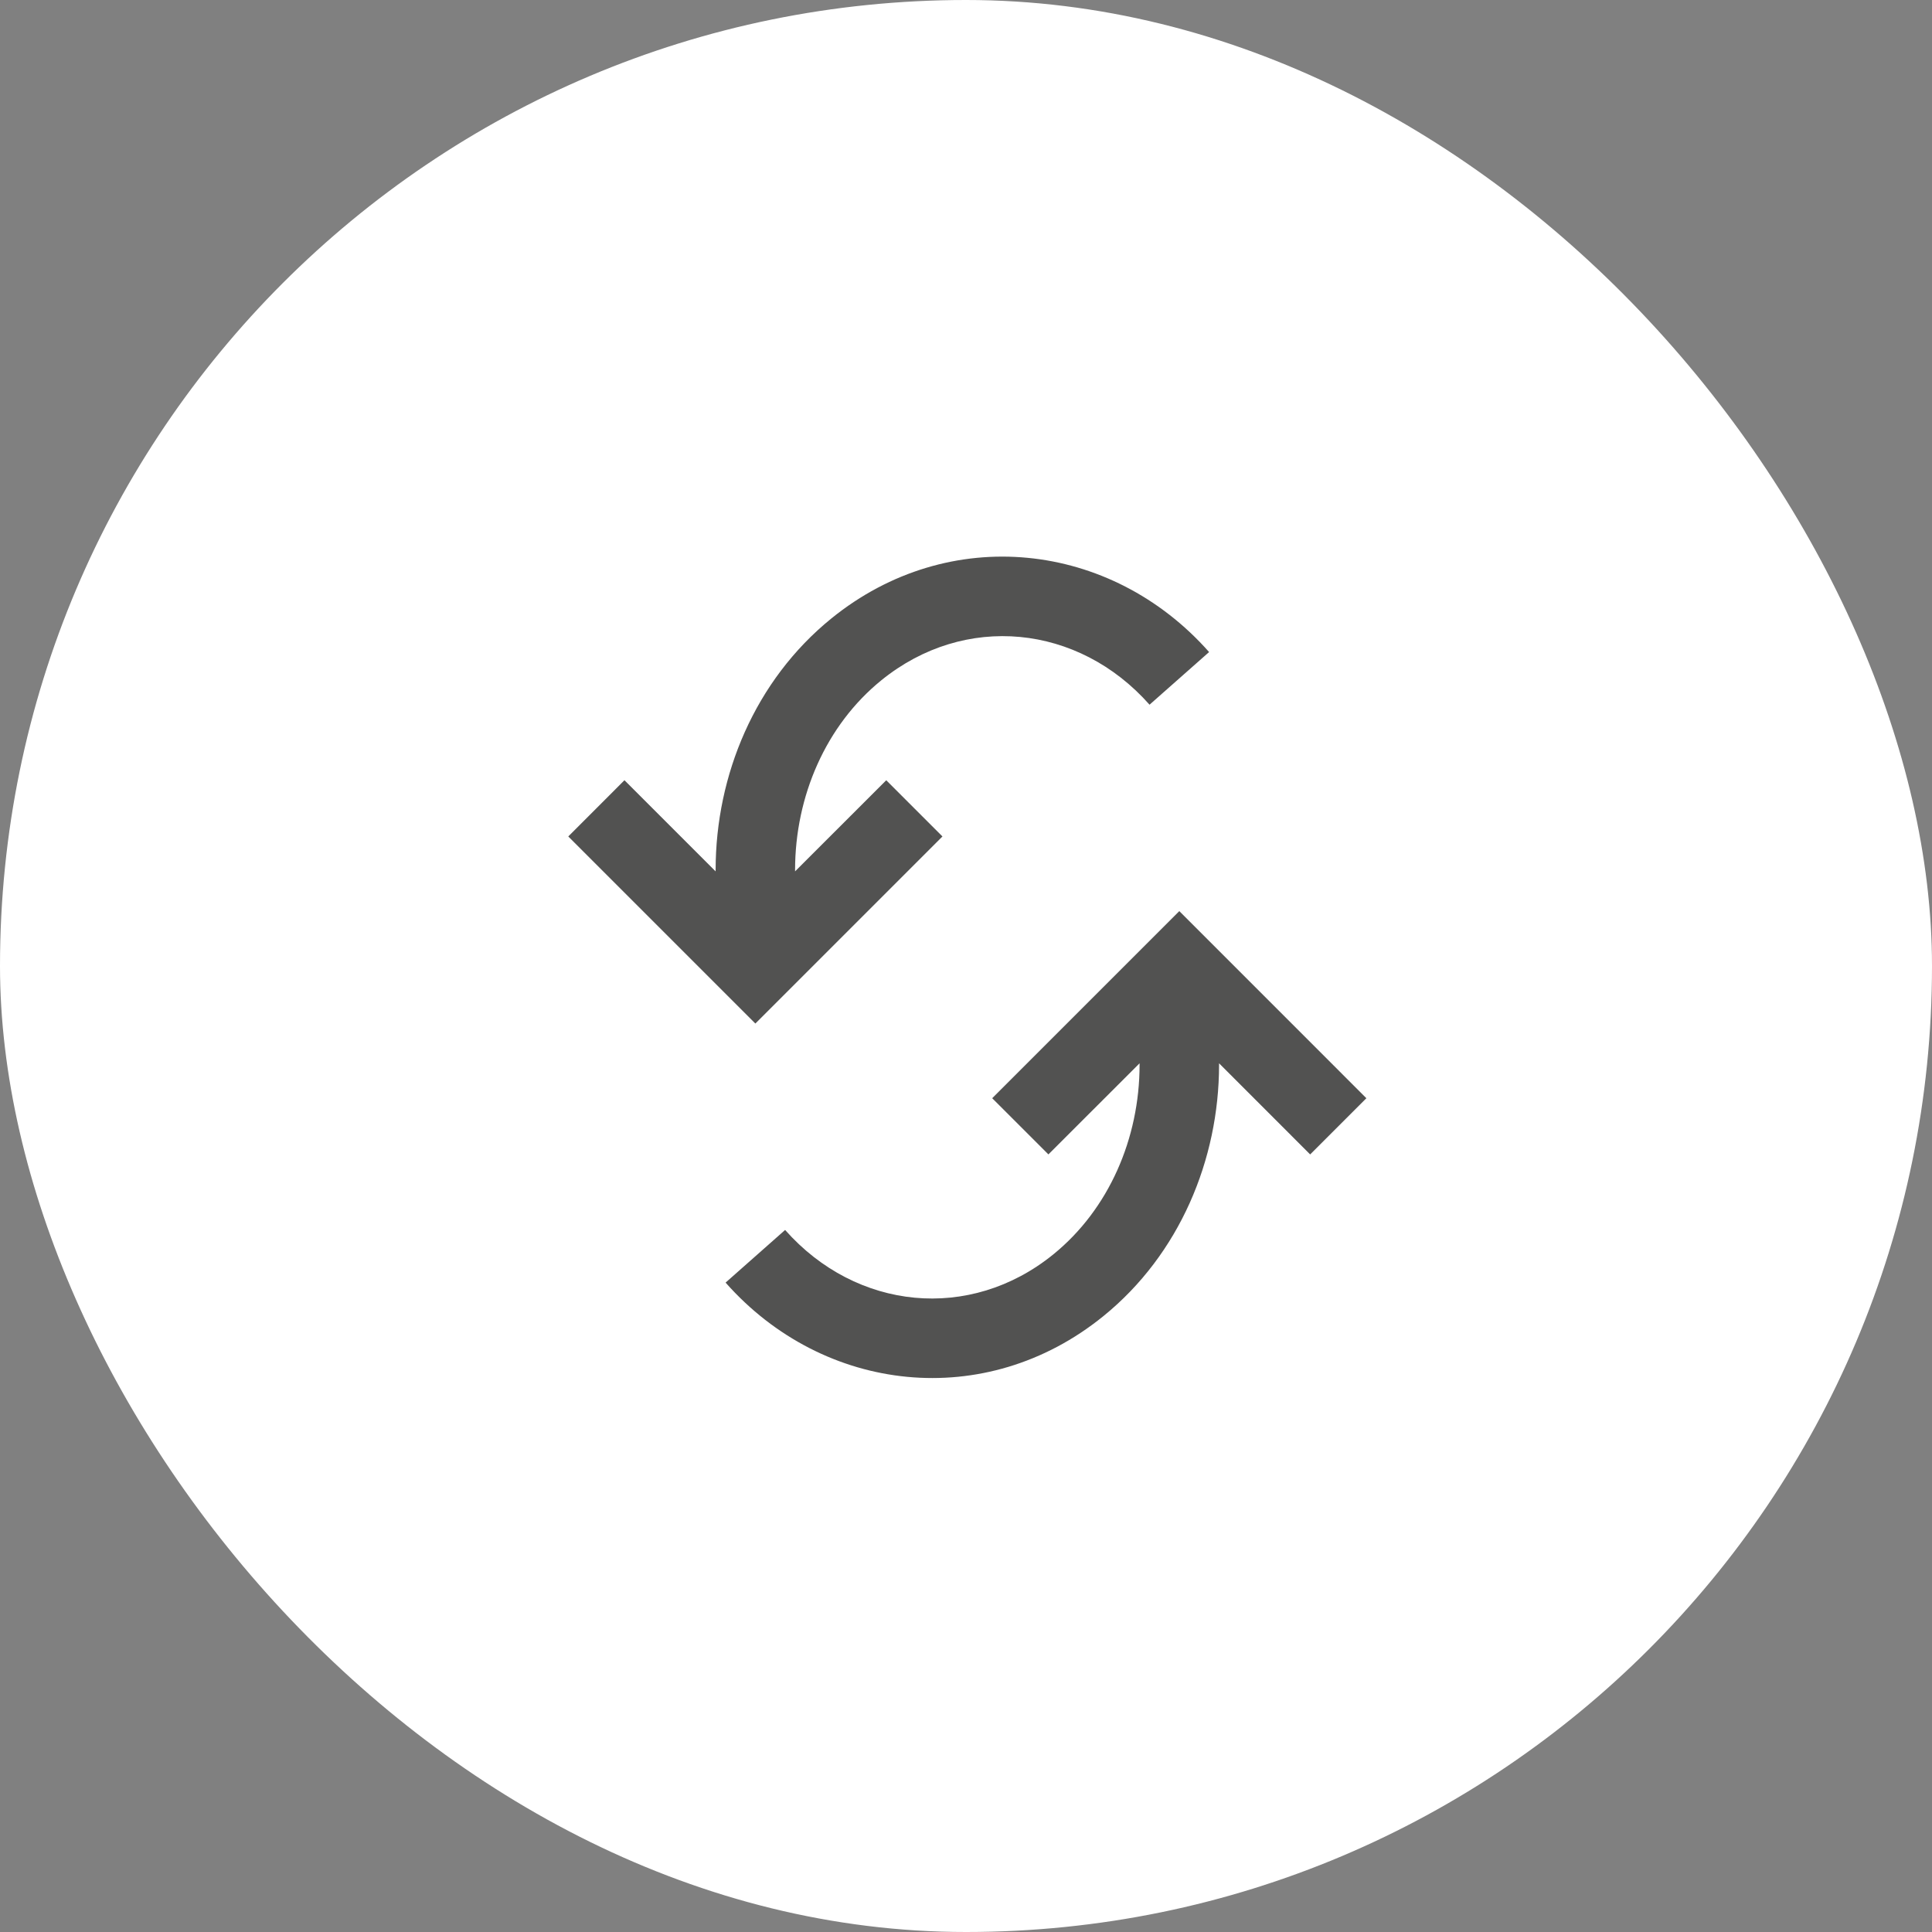
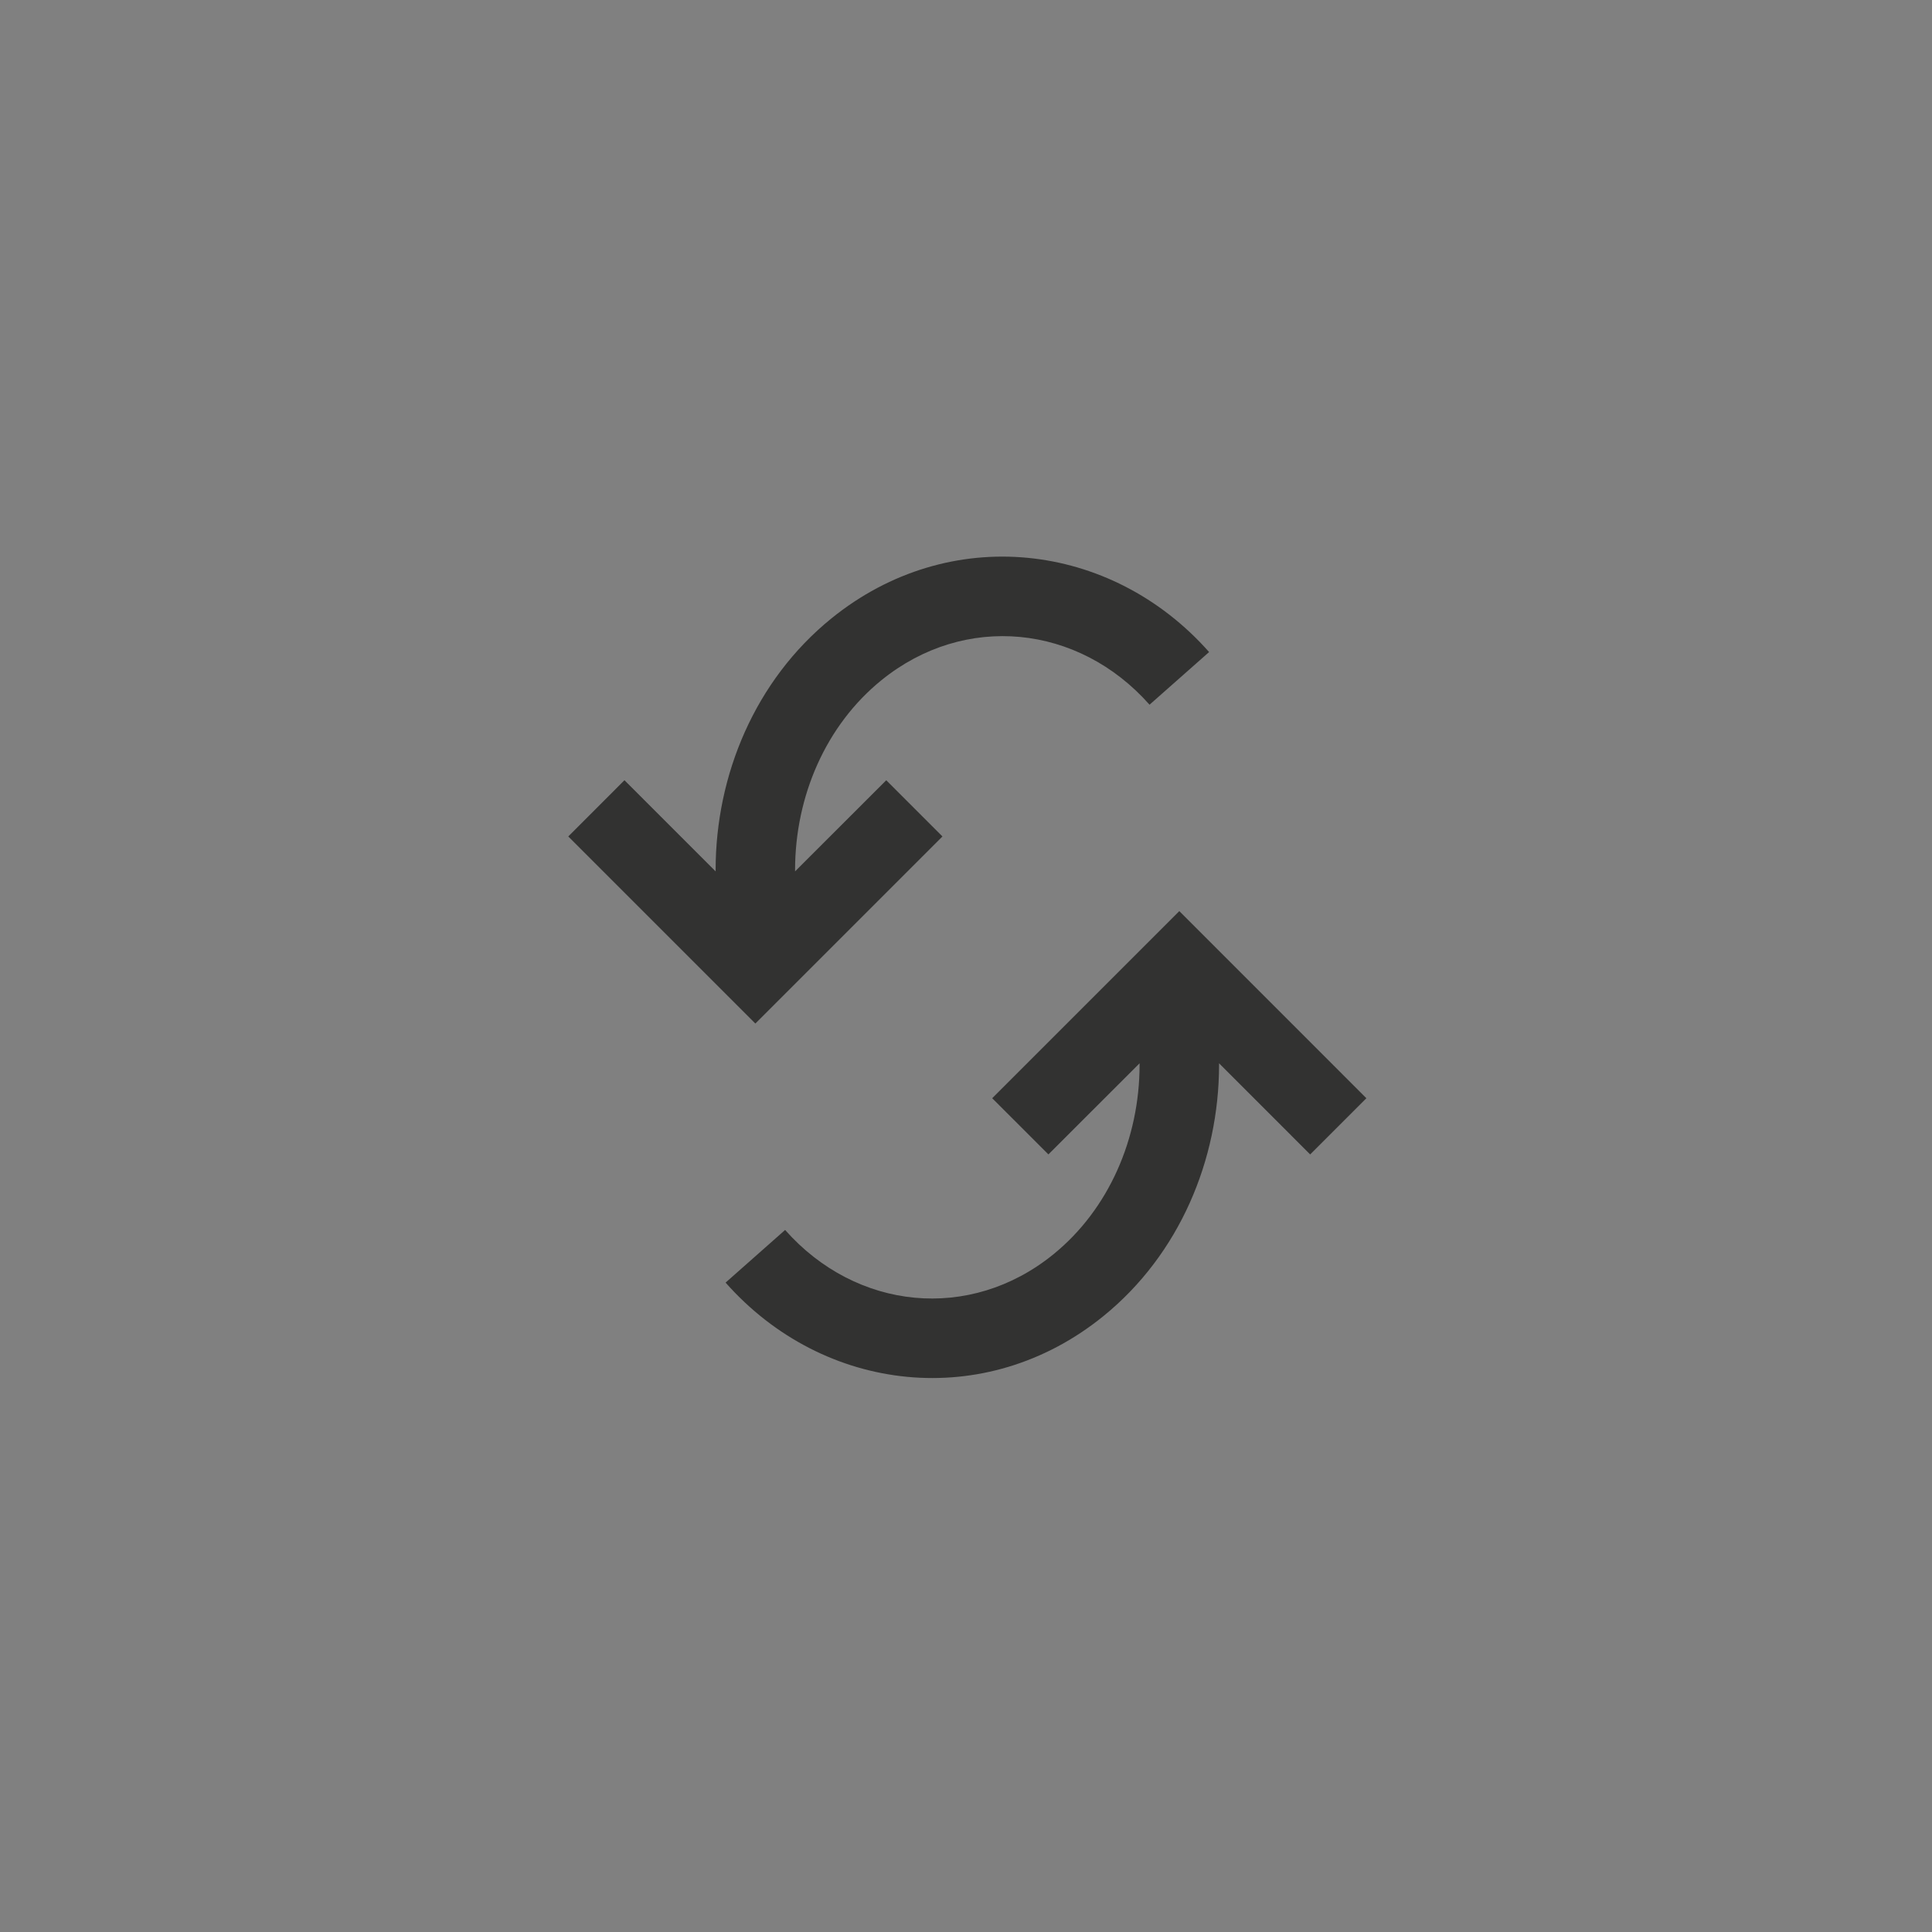
<svg xmlns="http://www.w3.org/2000/svg" fill="none" height="64" width="64">
  <rect width="100%" height="100%" fill="#808080" stroke="none" />
-   <rect fill="#fff" height="64" rx="32" width="64" />
  <path clip-rule="evenodd" d="m39.997 31.113-.931-.931-.931.931-5.267 5.267 1.862 1.861 3.02-3.018v.054c-.002 2.433-1.017 4.784-2.86 6.278-2.76 2.237-6.524 1.855-8.882-.811l-1.972 1.744c3.253 3.678 8.612 4.275 12.512 1.113 2.529-2.05 3.832-5.19 3.835-8.322v-.056l3.018 3.019 1.862-1.862-5.266-5.267ZM29.198 22.533c2.76-2.237 6.524-1.855 8.882.811l1.973-1.744c-3.254-3.678-8.613-4.275-12.513-1.113-2.529 2.05-3.832 5.19-3.834 8.322v.057l-3.02-3.02-1.861 1.863 5.266 5.266.931.931.931-.93 5.267-5.267-1.862-1.862-3.02 3.018v-.054c.003-2.433 1.017-4.784 2.86-6.278Z" fill="#191817" fill-opacity=".75" fill-rule="evenodd" />
</svg>